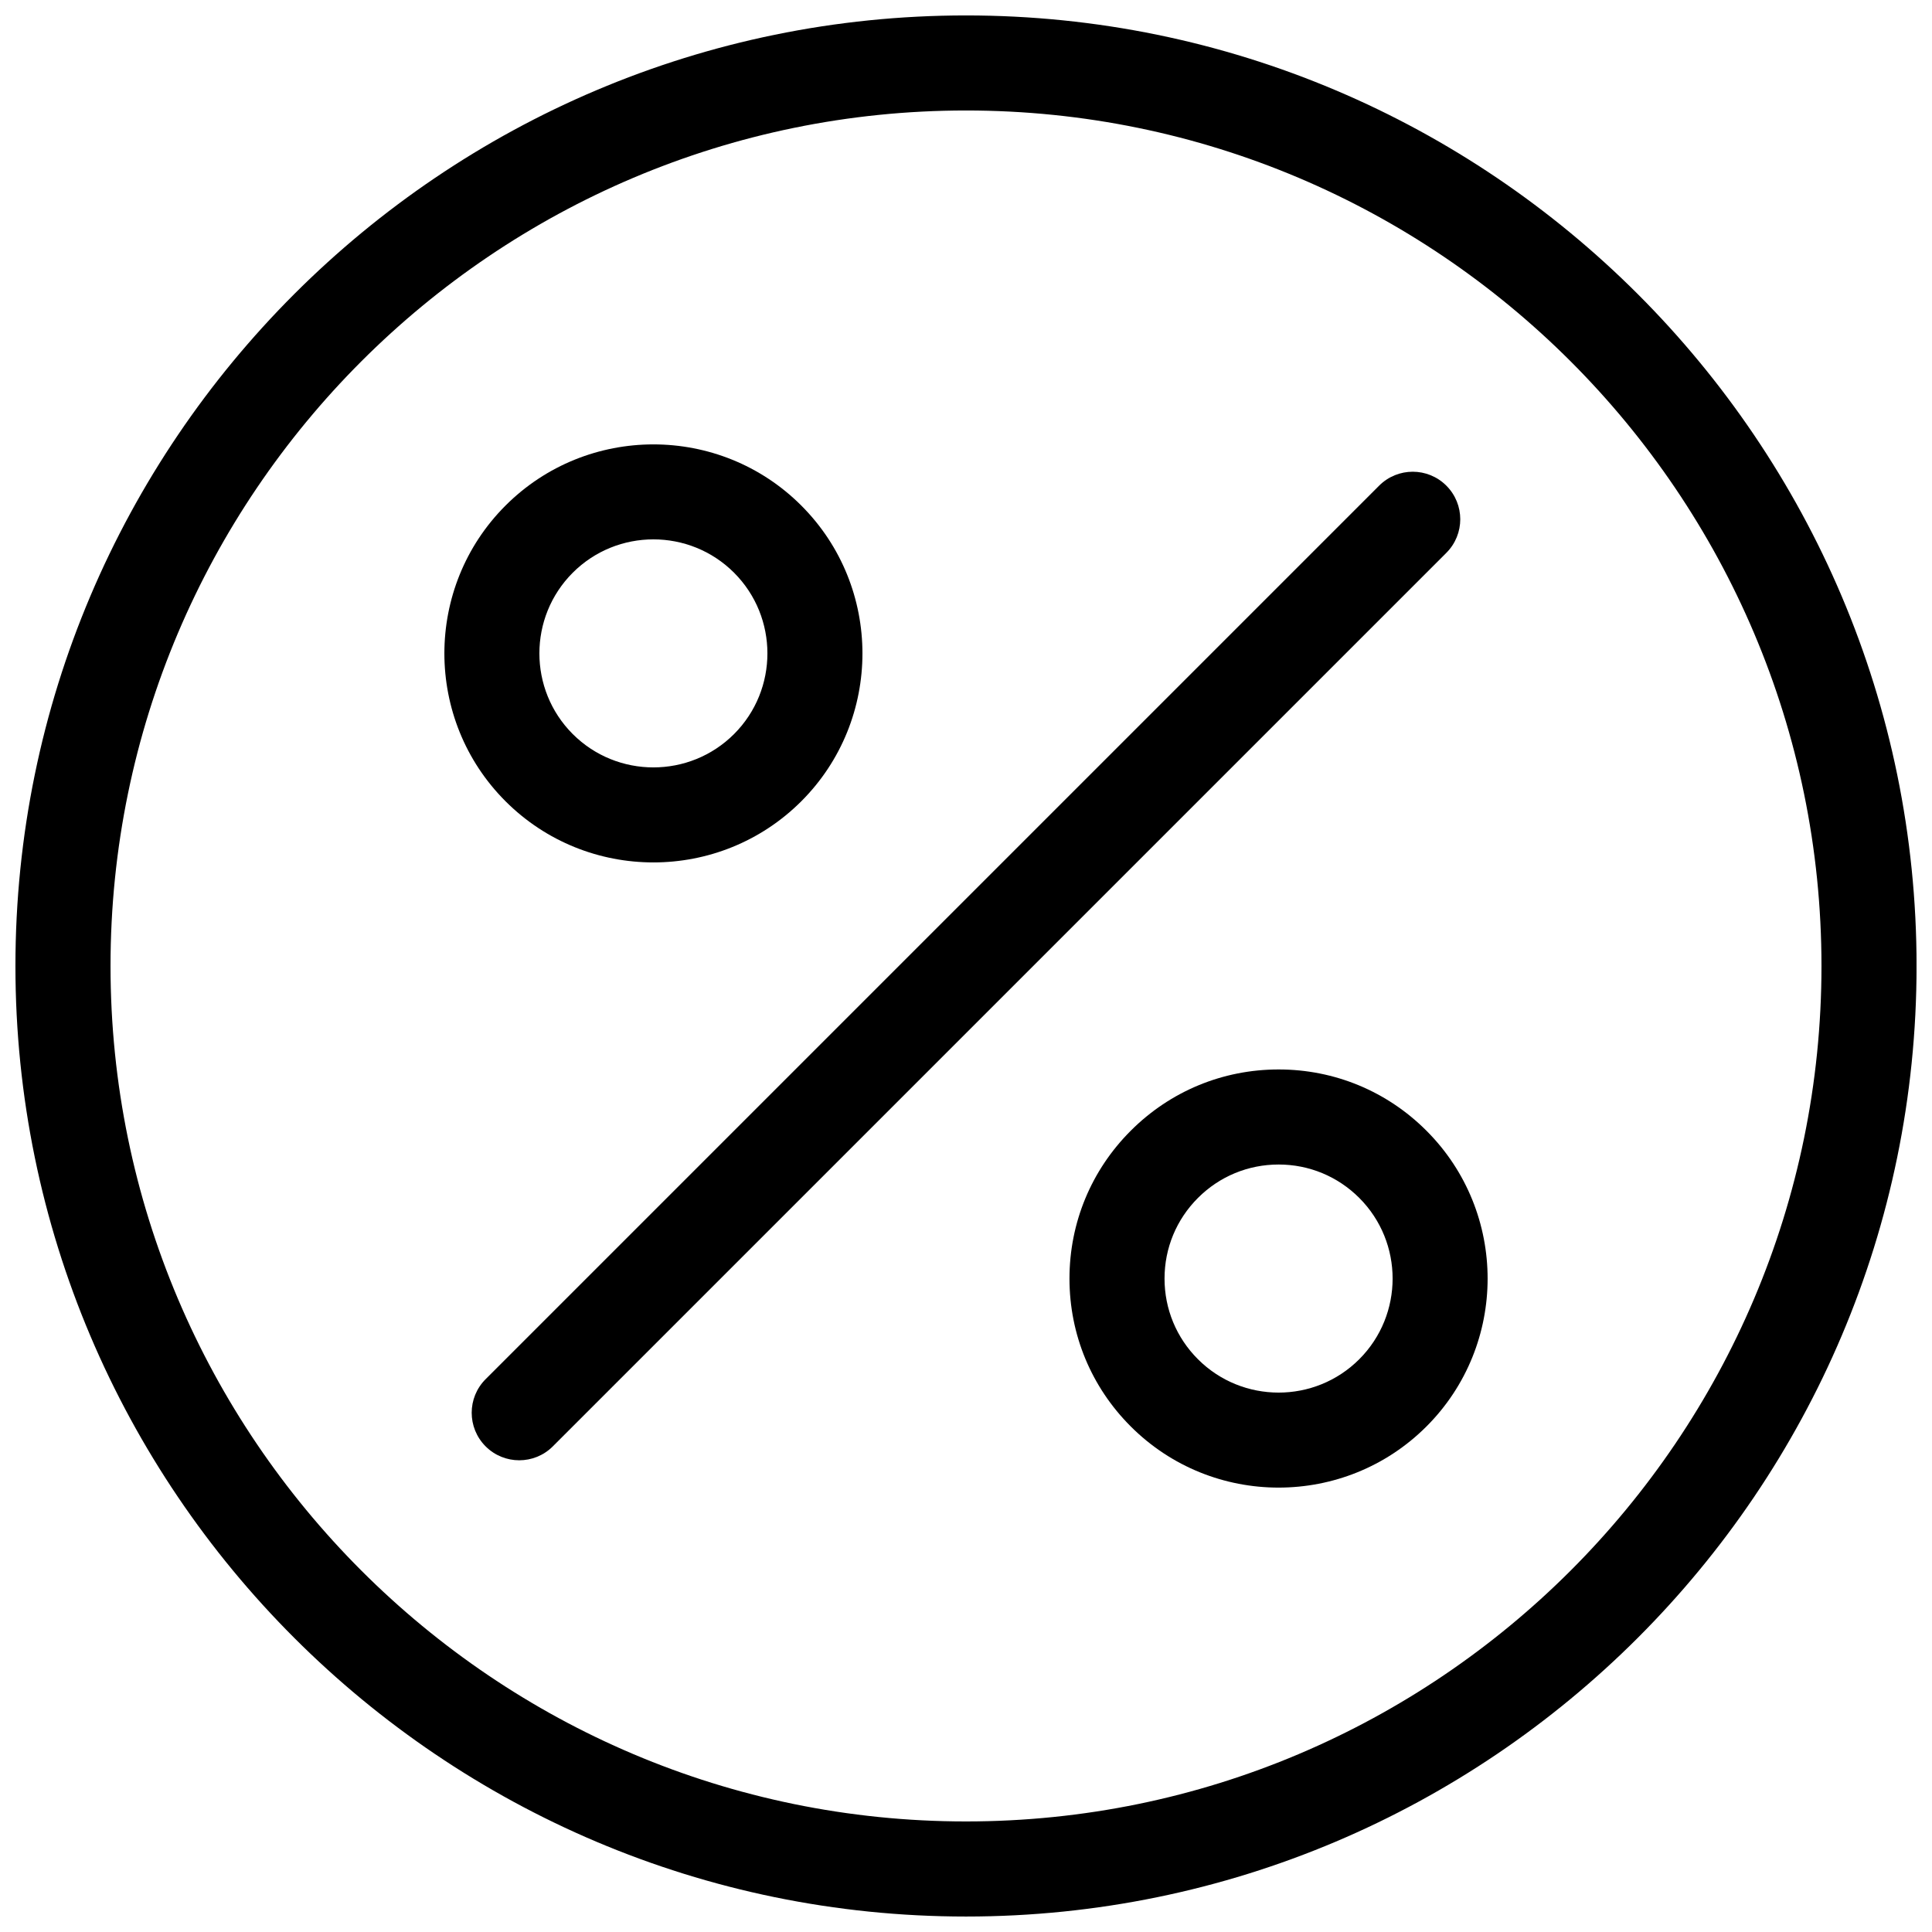
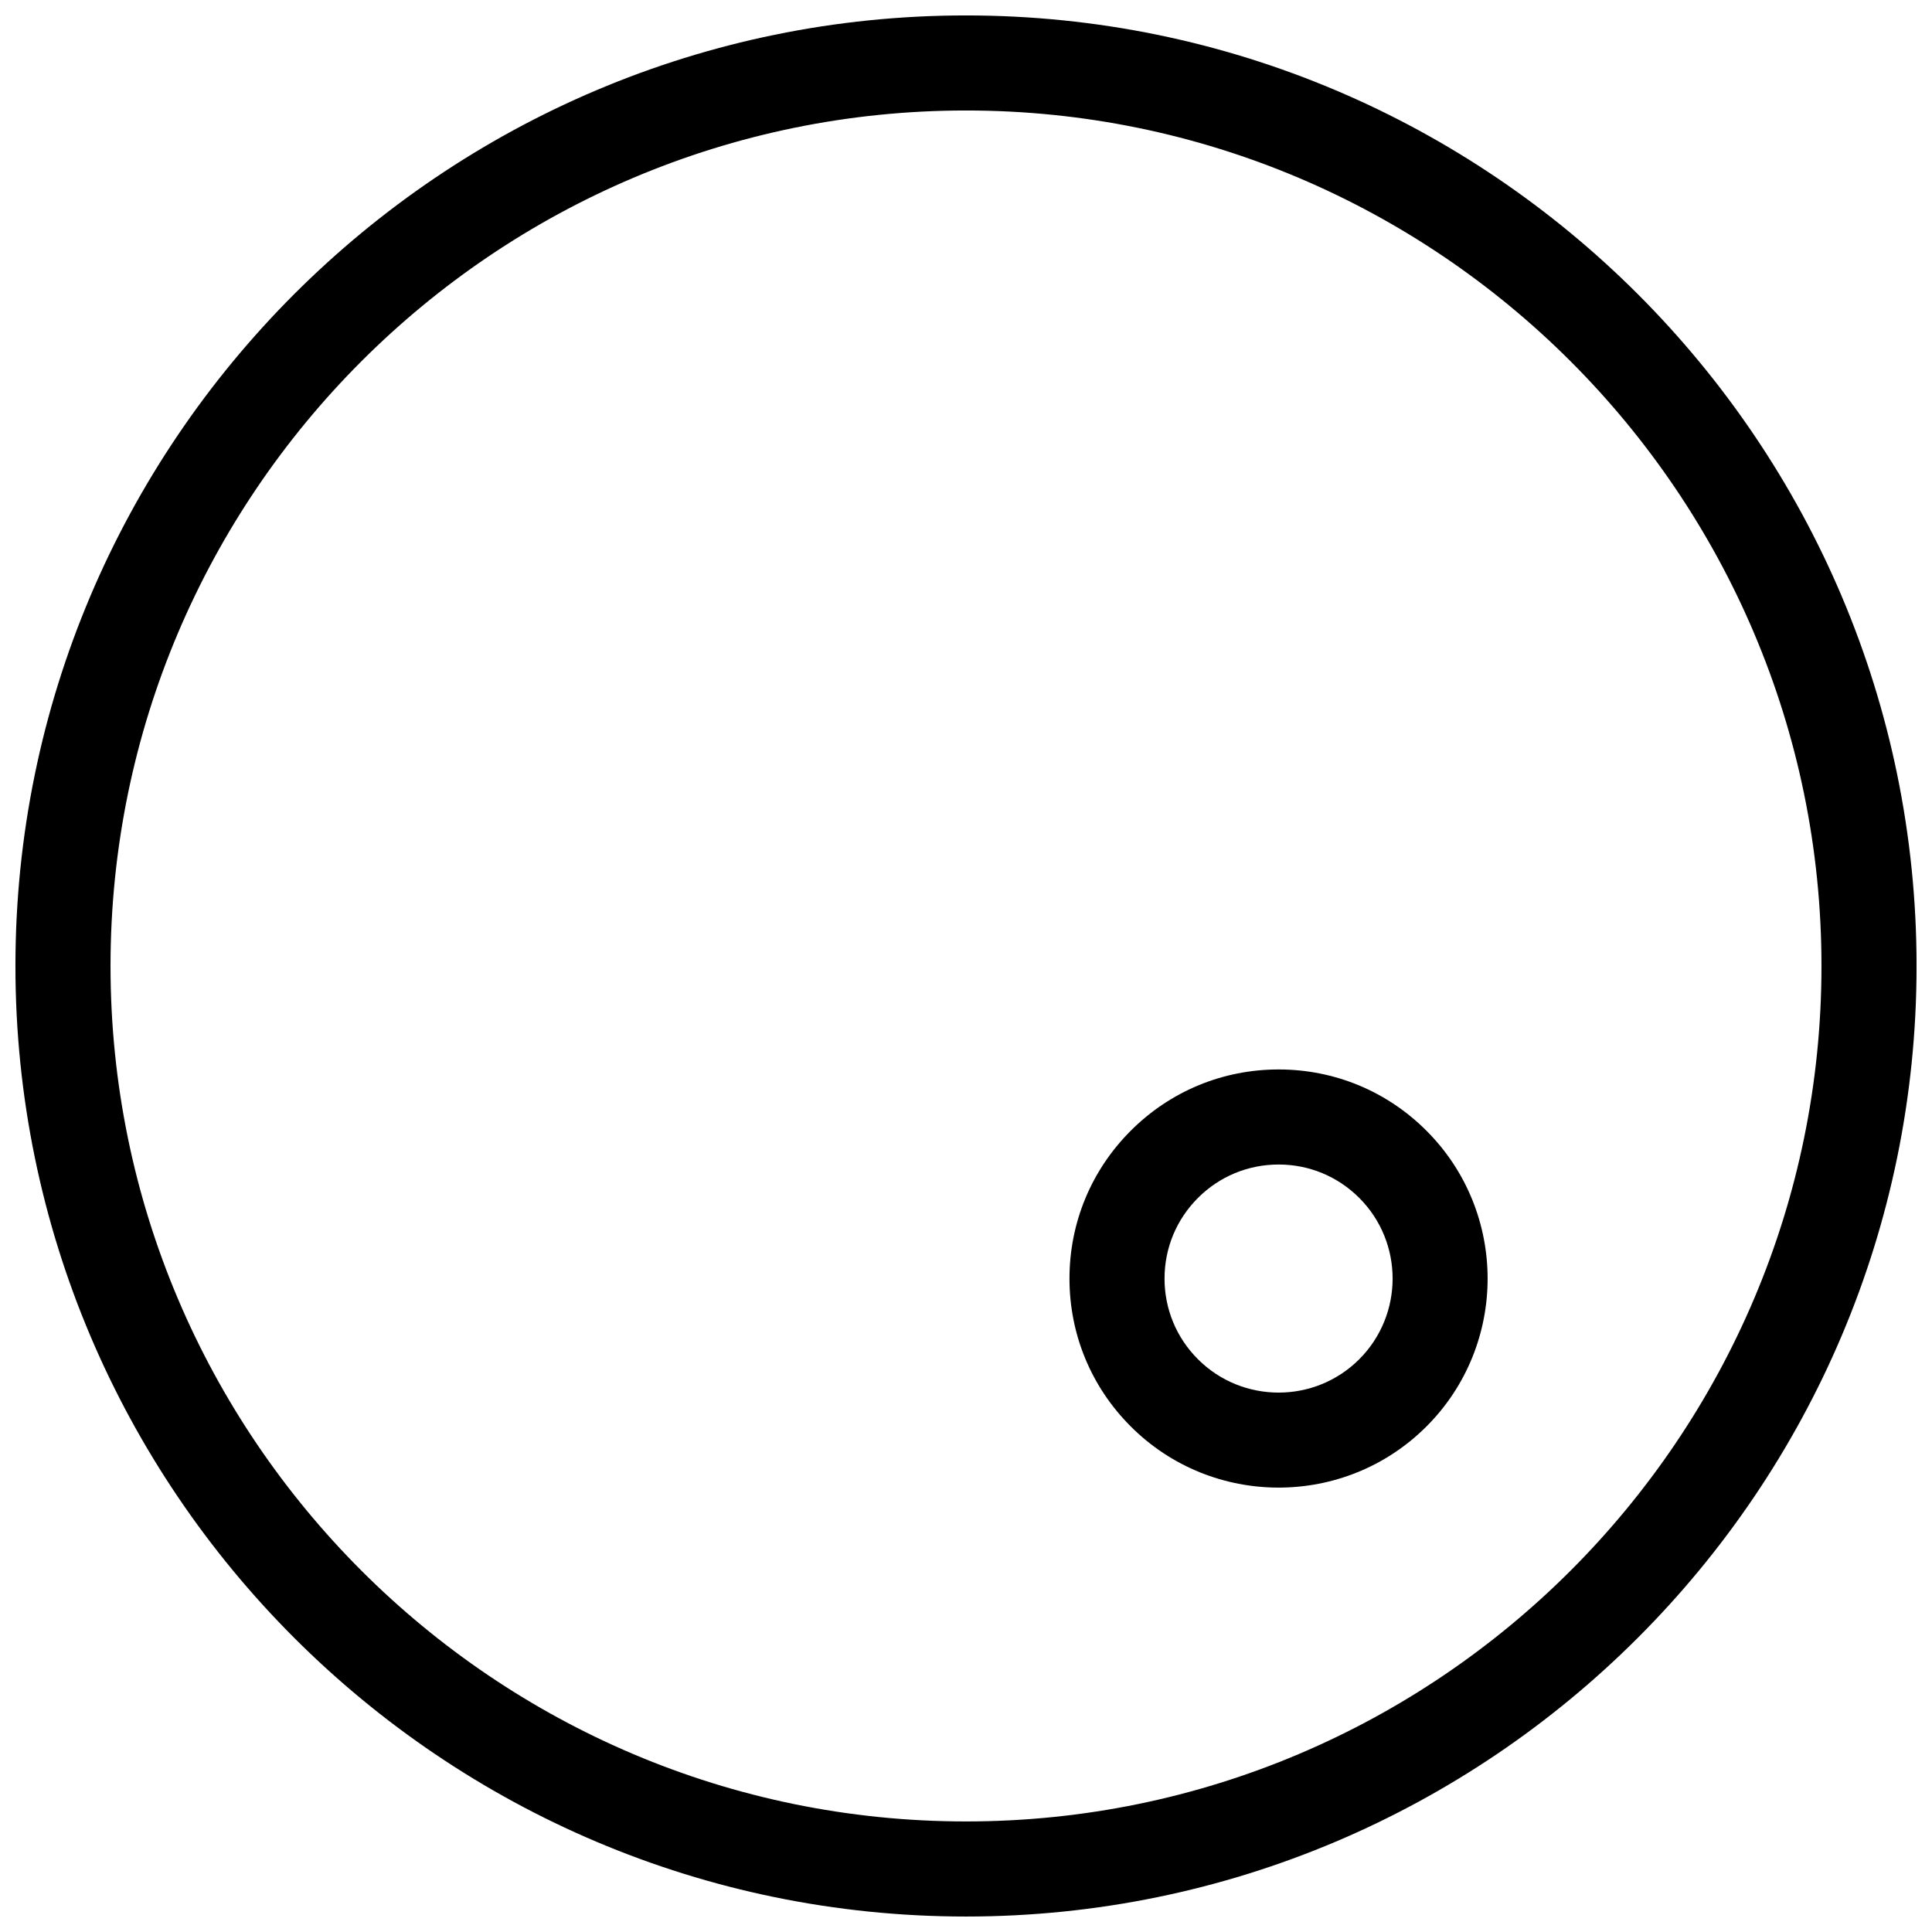
<svg xmlns="http://www.w3.org/2000/svg" width="800px" height="800px" version="1.1" viewBox="144 144 512 512">
  <defs>
    <clipPath id="a">
      <path d="m148.09 148.09h503.81v503.81h-503.81z" />
    </clipPath>
  </defs>
  <g clip-path="url(#a)">
    <path d="m400 651.9c-138.9 0-251.91-113-251.91-251.9 0-138.9 113-251.91 251.91-251.91 138.9 0 251.91 113 251.91 251.91-0.004 138.9-113.01 251.9-251.91 251.9zm0-478.62c-125.01 0-226.71 101.7-226.71 226.71s101.7 226.71 226.71 226.71 226.71-101.7 226.71-226.71c-0.004-125.01-101.71-226.71-226.71-226.71z" />
  </g>
-   <path d="m281.6 530.99c-3.223 0-6.449-1.23-8.906-3.688-4.922-4.922-4.922-12.891 0-17.809l236.79-236.79c4.922-4.922 12.891-4.922 17.809 0 4.922 4.918 4.922 12.891 0 17.809l-236.79 236.79c-2.453 2.457-5.676 3.688-8.902 3.688z" />
-   <path d="m317.16 372.55c-14.191 0-28.383-5.402-39.188-16.203-21.609-21.609-21.609-56.766 0-78.371 21.613-21.609 56.773-21.609 78.379 0 21.609 21.609 21.609 56.77 0 78.371-10.812 10.801-25 16.203-39.191 16.203zm-21.379-34.02c11.789 11.789 30.965 11.785 42.754 0 11.785-11.785 11.785-30.965 0-42.754-11.785-11.785-30.965-11.785-42.75 0-11.785 11.793-11.785 30.973-0.004 42.754z" />
  <path d="m482.84 538.23c-14.188 0-28.379-5.402-39.18-16.207-10.469-10.465-16.238-24.383-16.238-39.18 0-14.801 5.769-28.723 16.238-39.188 10.465-10.469 24.383-16.238 39.188-16.238 14.801 0 28.719 5.769 39.18 16.238 21.609 21.609 21.609 56.766 0 78.371-10.805 10.801-24.988 16.203-39.188 16.203zm0.004-85.621c-8.074 0-15.664 3.144-21.375 8.855-5.715 5.715-8.855 13.305-8.855 21.375s3.144 15.66 8.855 21.371c11.785 11.785 30.961 11.793 42.75 0 11.785-11.789 11.785-30.965 0-42.75-5.711-5.711-13.305-8.852-21.375-8.852z" />
</svg>